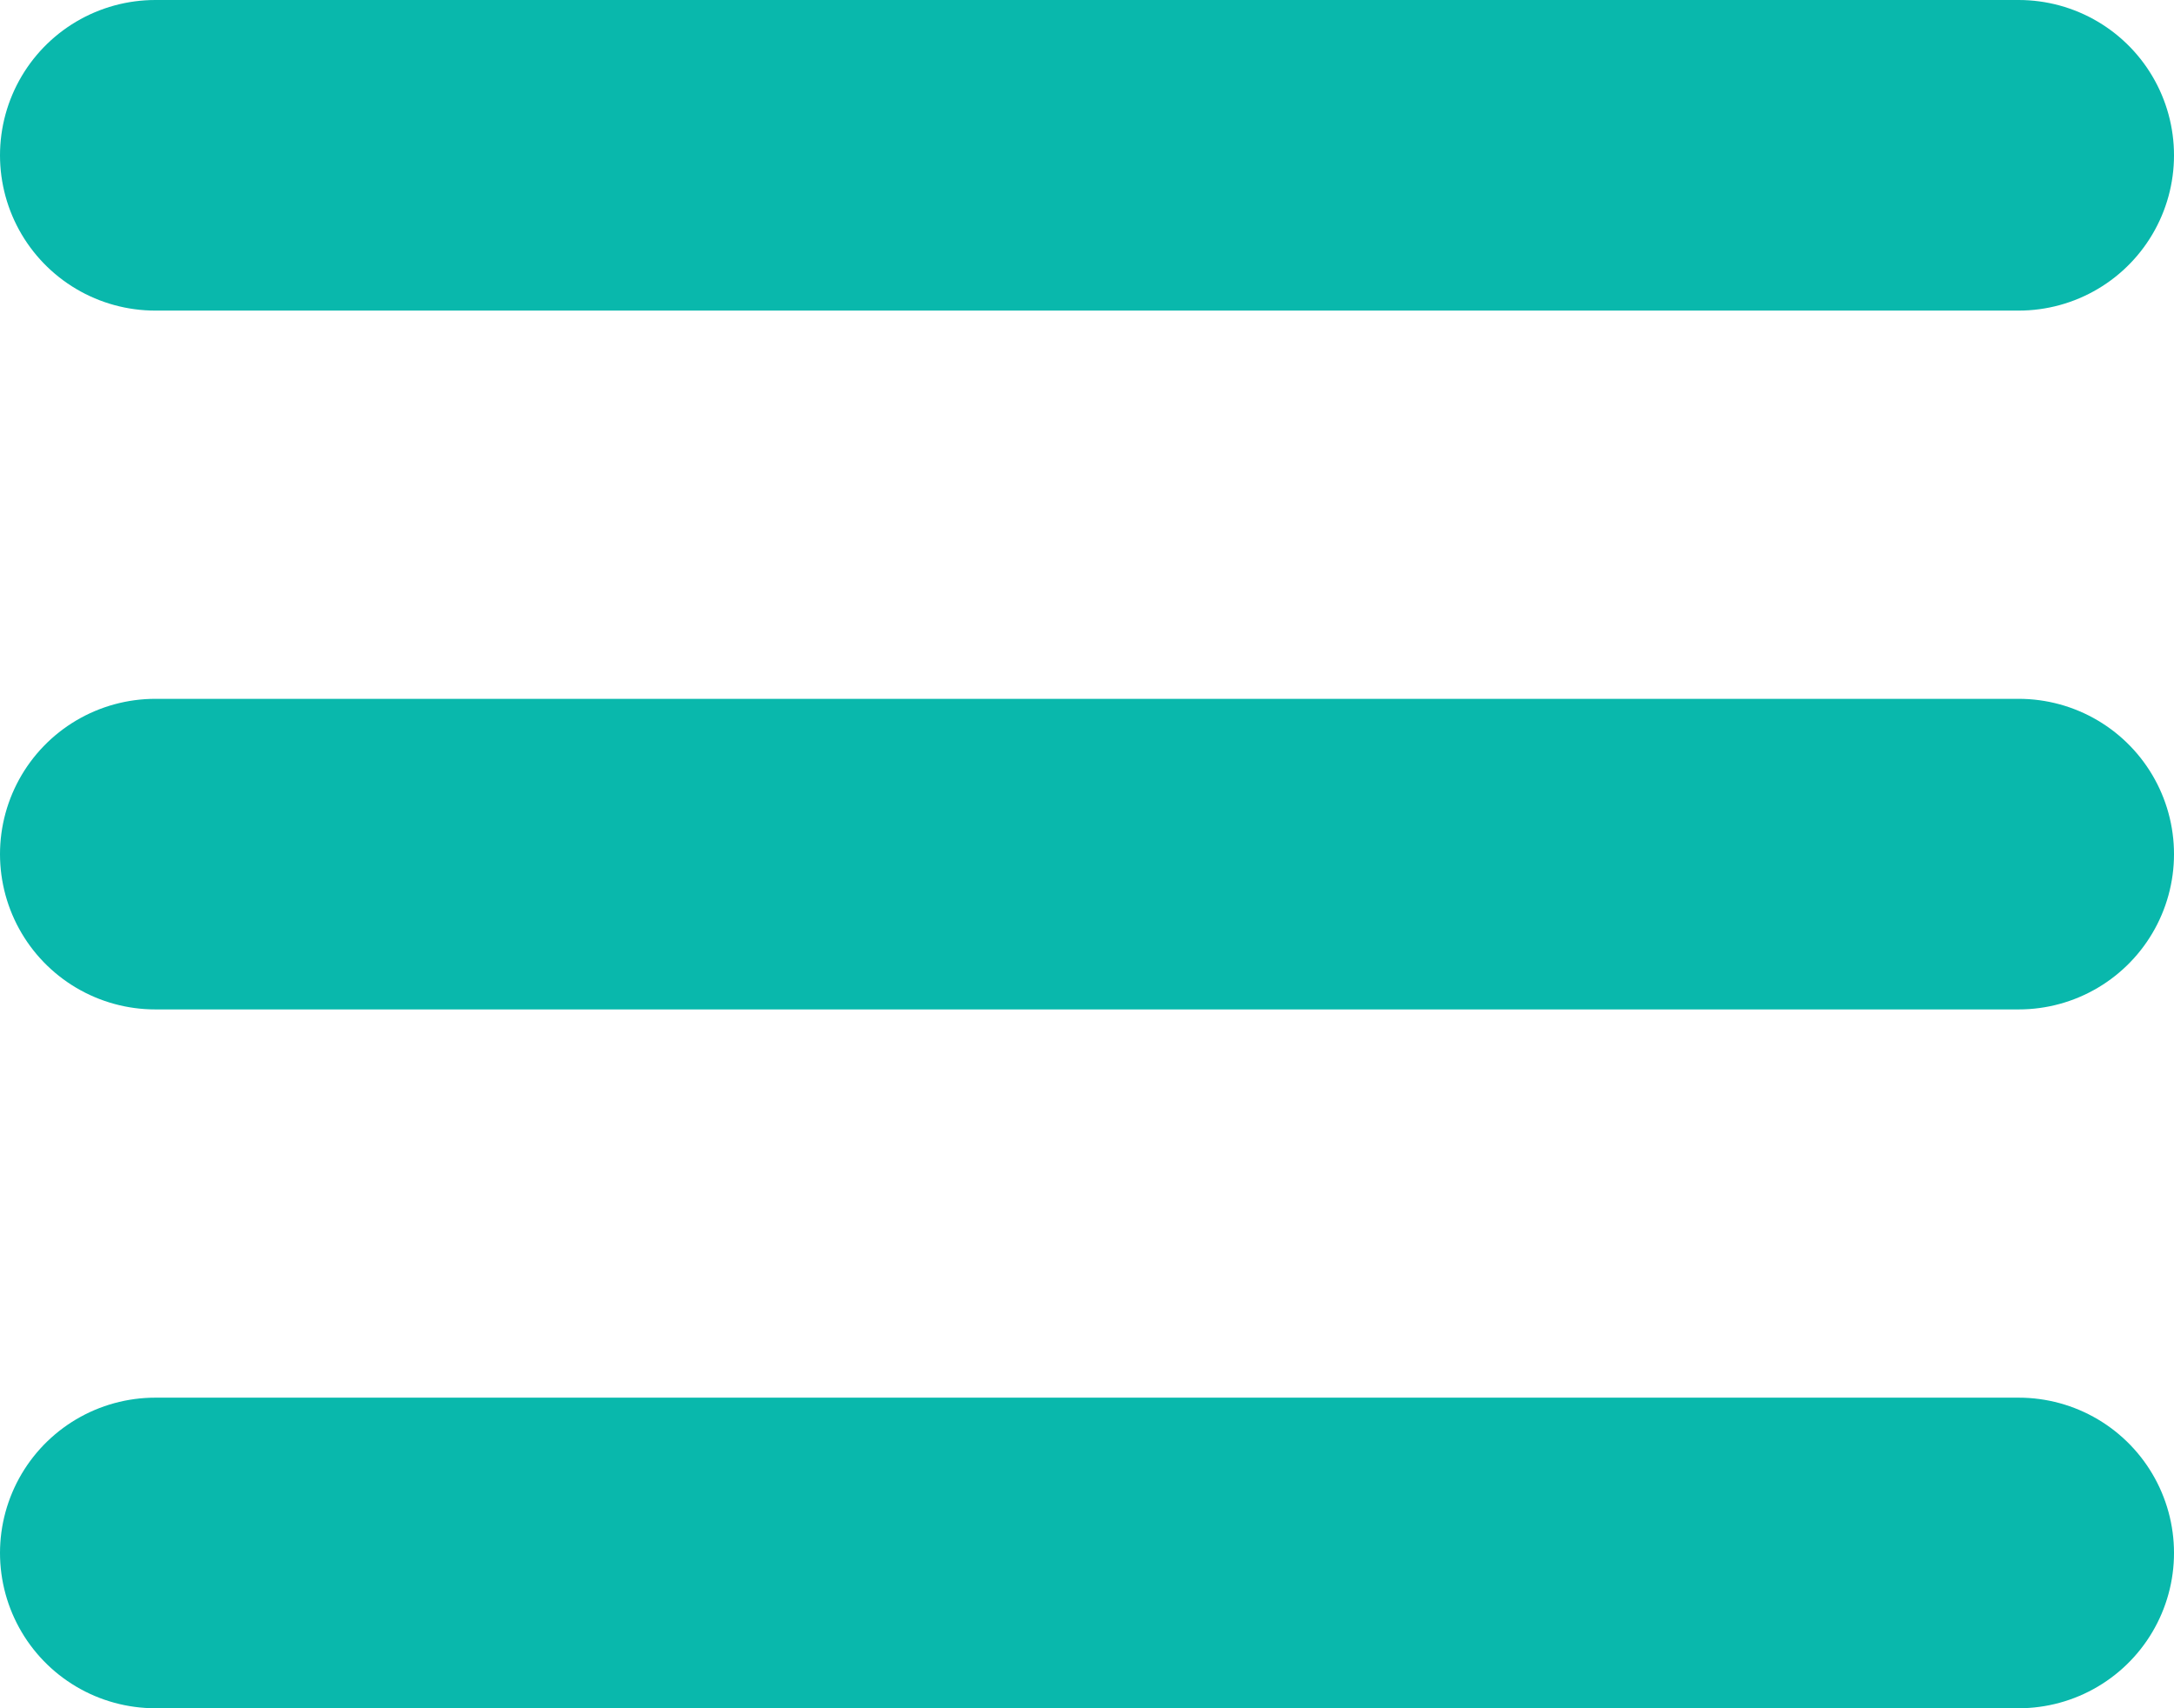
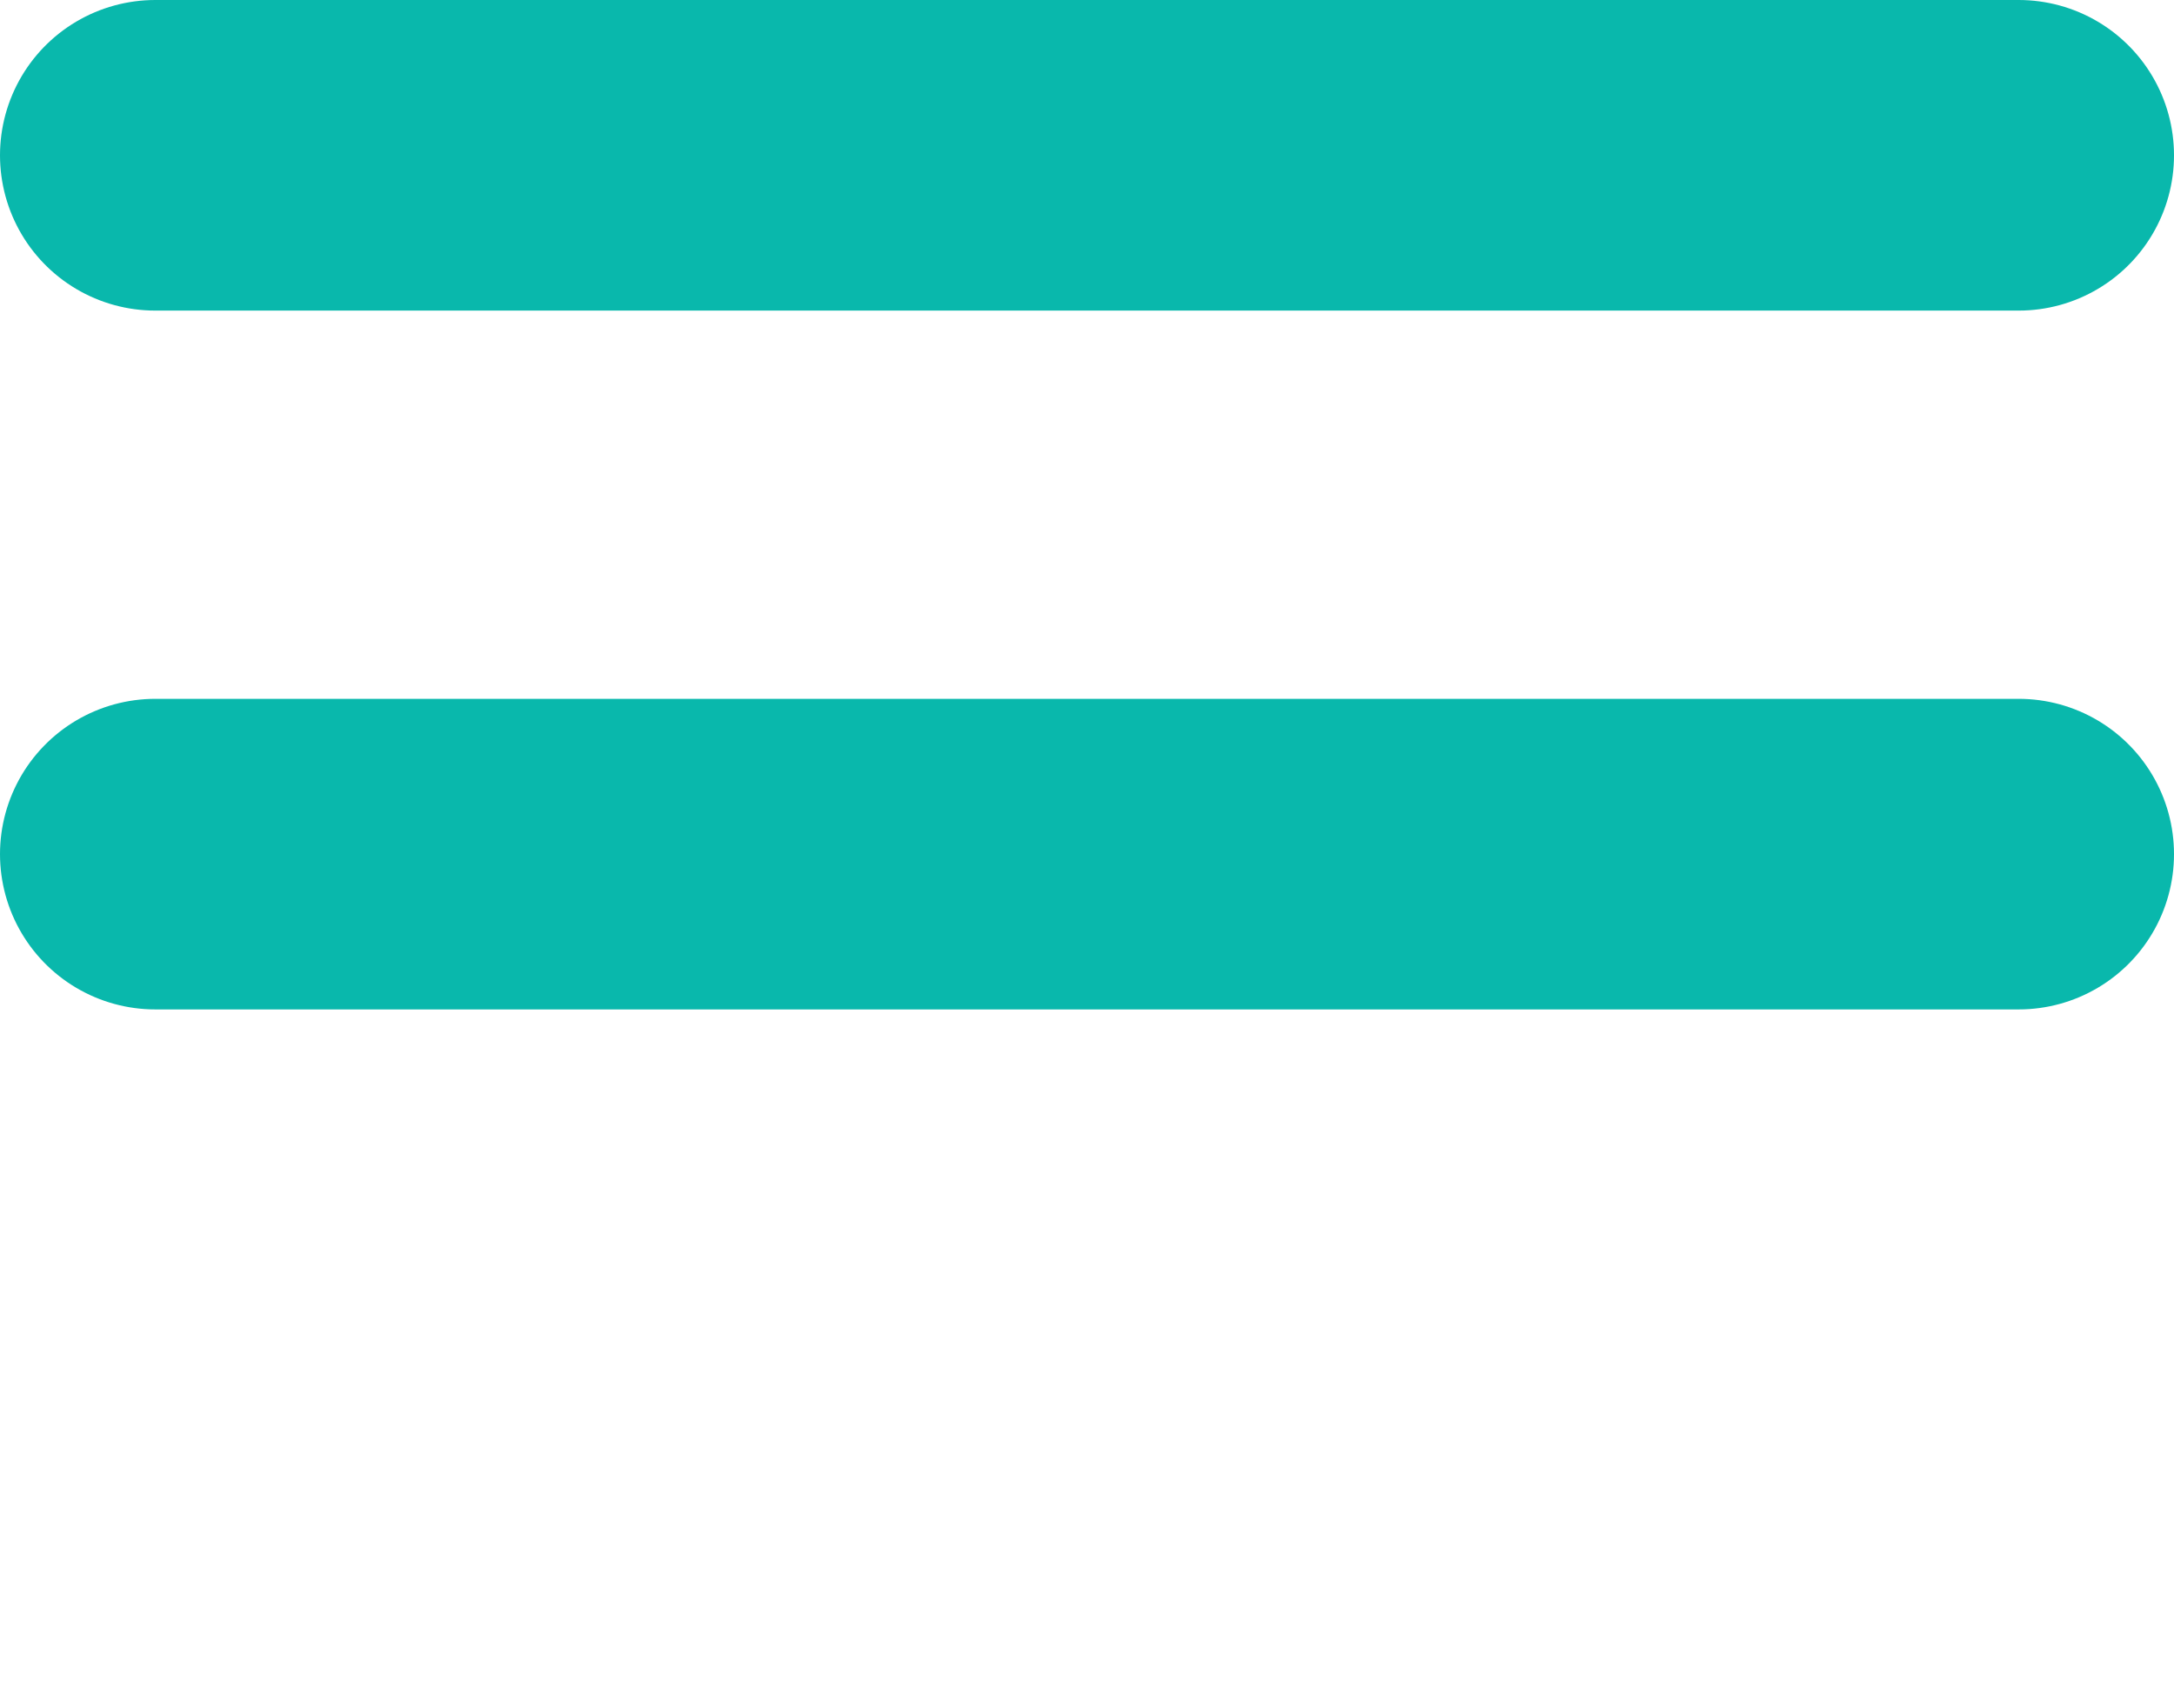
<svg xmlns="http://www.w3.org/2000/svg" width="28" height="22" viewBox="0 0 28 22" fill="none">
  <path d="M2 2L26 2" stroke="#09B8AC" stroke-width="4" stroke-linecap="round" />
  <path d="M2 11H26" stroke="#09B8AC" stroke-width="4" stroke-linecap="round" />
-   <path d="M2 20H26" stroke="#09B8AC" stroke-width="4" stroke-linecap="round" />
</svg>